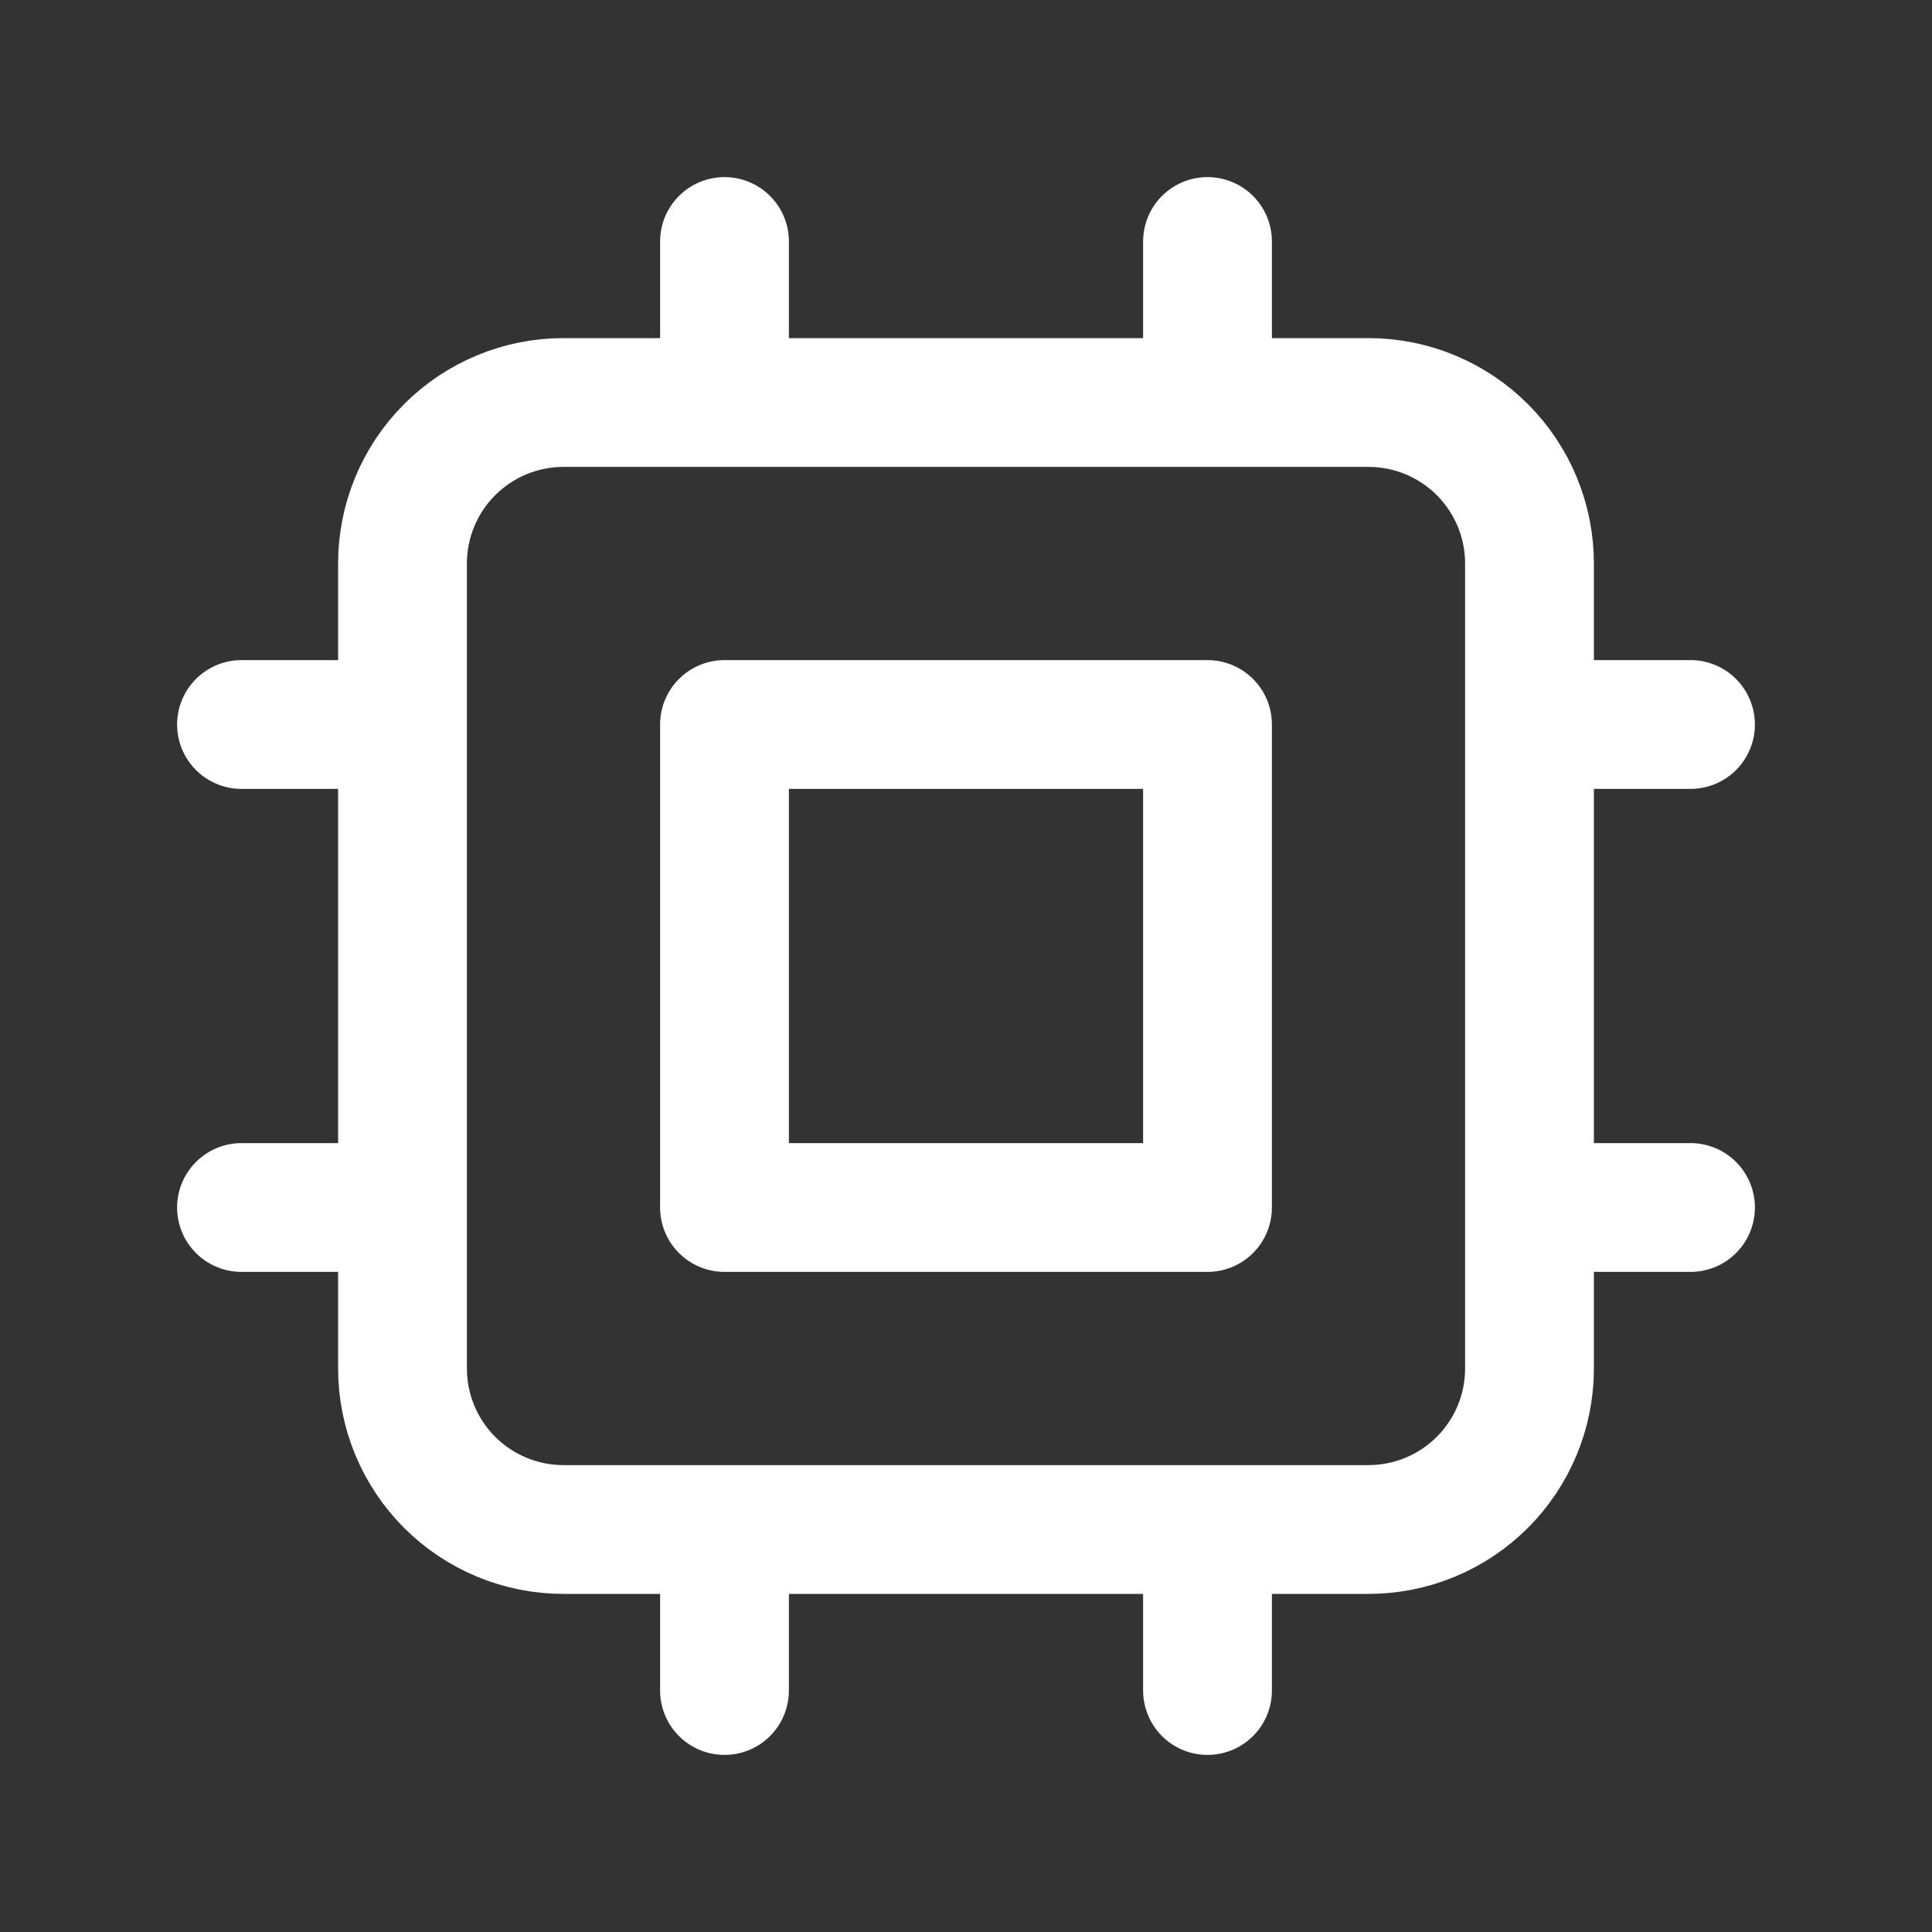
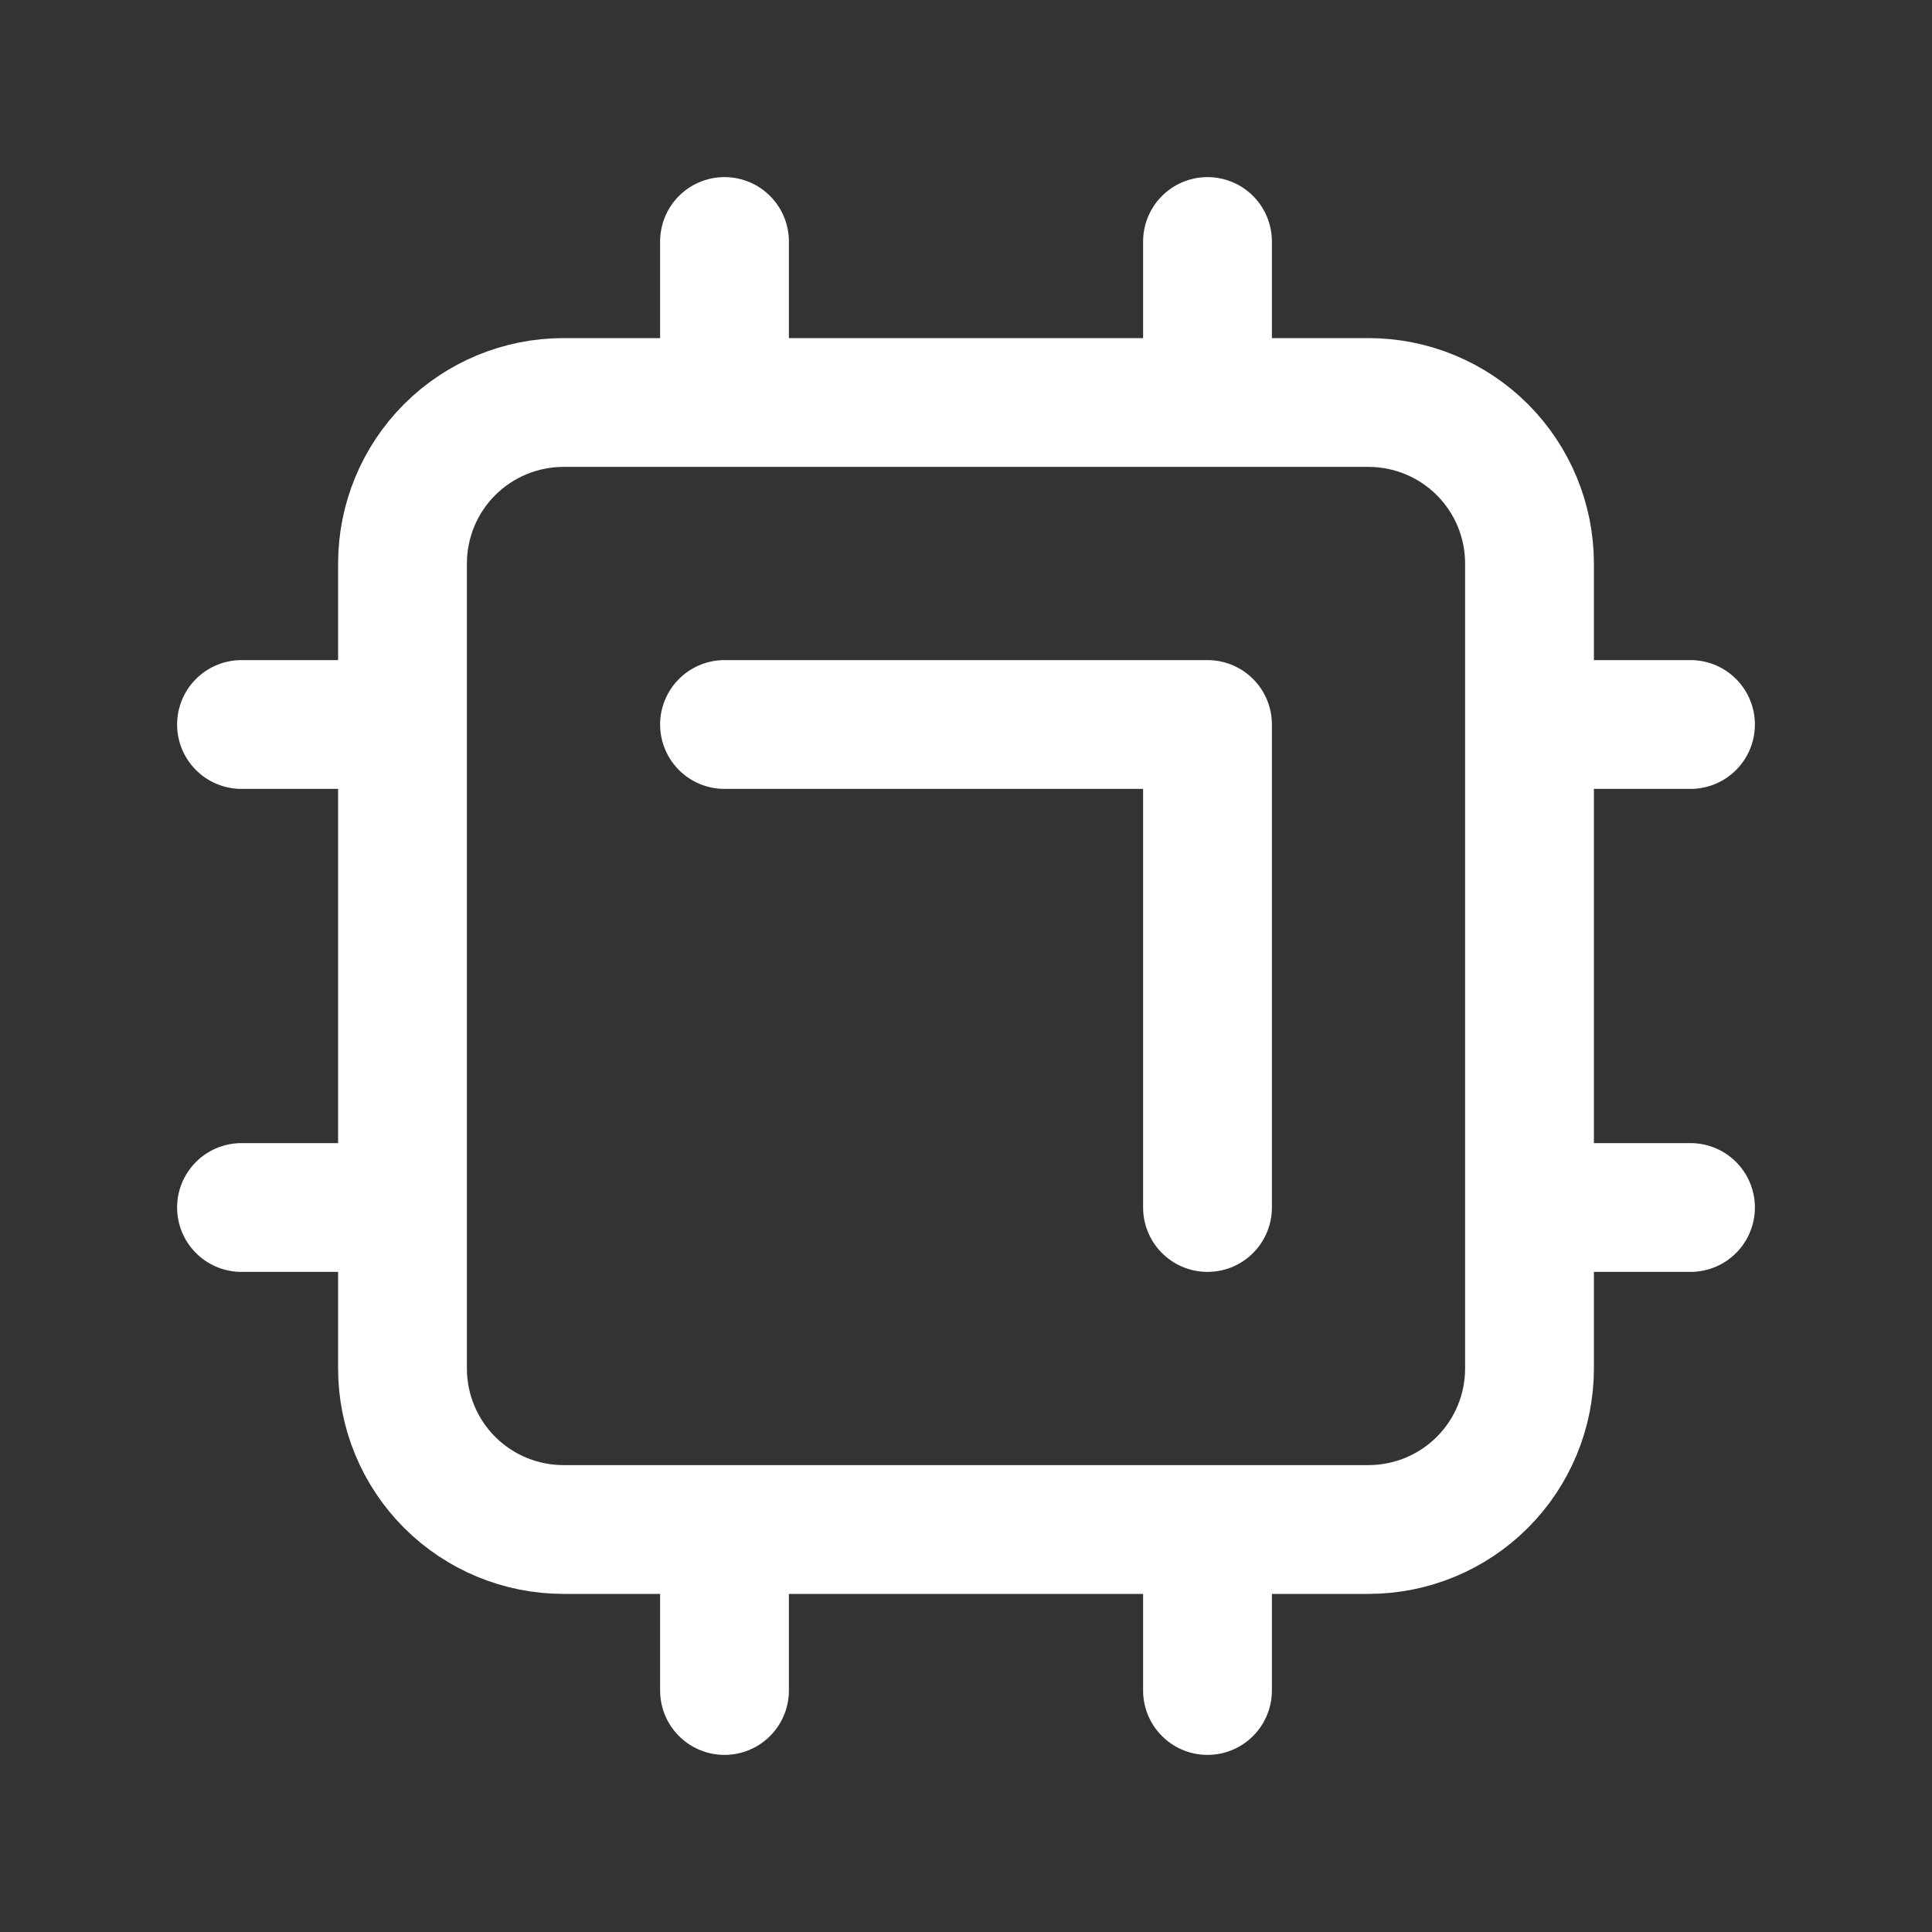
<svg xmlns="http://www.w3.org/2000/svg" width="45" height="45" viewBox="0 0 45 45" fill="none">
  <rect x="0" y="0" width="45" height="45" fill="#333333" stroke="none" />
-   <path d="M16.875 5.625V9.375M28.125 5.625V9.375M16.875 35.625V39.375M28.125 35.625V39.375M9.375 16.875H5.625M9.375 28.125H5.625M39.375 16.875H35.625M39.375 28.125H35.625M13.125 35.625H31.875C32.87 35.625 33.823 35.23 34.527 34.527C35.23 33.823 35.625 32.87 35.625 31.875V13.125C35.625 12.13 35.23 11.177 34.527 10.473C33.823 9.77 32.87 9.375 31.875 9.375H13.125C12.13 9.375 11.177 9.77 10.473 10.473C9.77 11.177 9.375 12.13 9.375 13.125V31.875C9.375 32.87 9.77 33.823 10.473 34.527C11.177 35.23 12.13 35.625 13.125 35.625ZM16.875 16.875H28.125V28.125H16.875V16.875Z" stroke="white" stroke-width="3" stroke-linecap="round" stroke-linejoin="round" />
+   <path d="M16.875 5.625V9.375M28.125 5.625V9.375M16.875 35.625V39.375M28.125 35.625V39.375M9.375 16.875H5.625M9.375 28.125H5.625M39.375 16.875H35.625M39.375 28.125H35.625M13.125 35.625H31.875C32.87 35.625 33.823 35.23 34.527 34.527C35.23 33.823 35.625 32.87 35.625 31.875V13.125C35.625 12.13 35.23 11.177 34.527 10.473C33.823 9.77 32.87 9.375 31.875 9.375H13.125C12.13 9.375 11.177 9.77 10.473 10.473C9.77 11.177 9.375 12.13 9.375 13.125V31.875C9.375 32.87 9.77 33.823 10.473 34.527C11.177 35.23 12.13 35.625 13.125 35.625ZM16.875 16.875H28.125V28.125V16.875Z" stroke="white" stroke-width="3" stroke-linecap="round" stroke-linejoin="round" />
</svg>